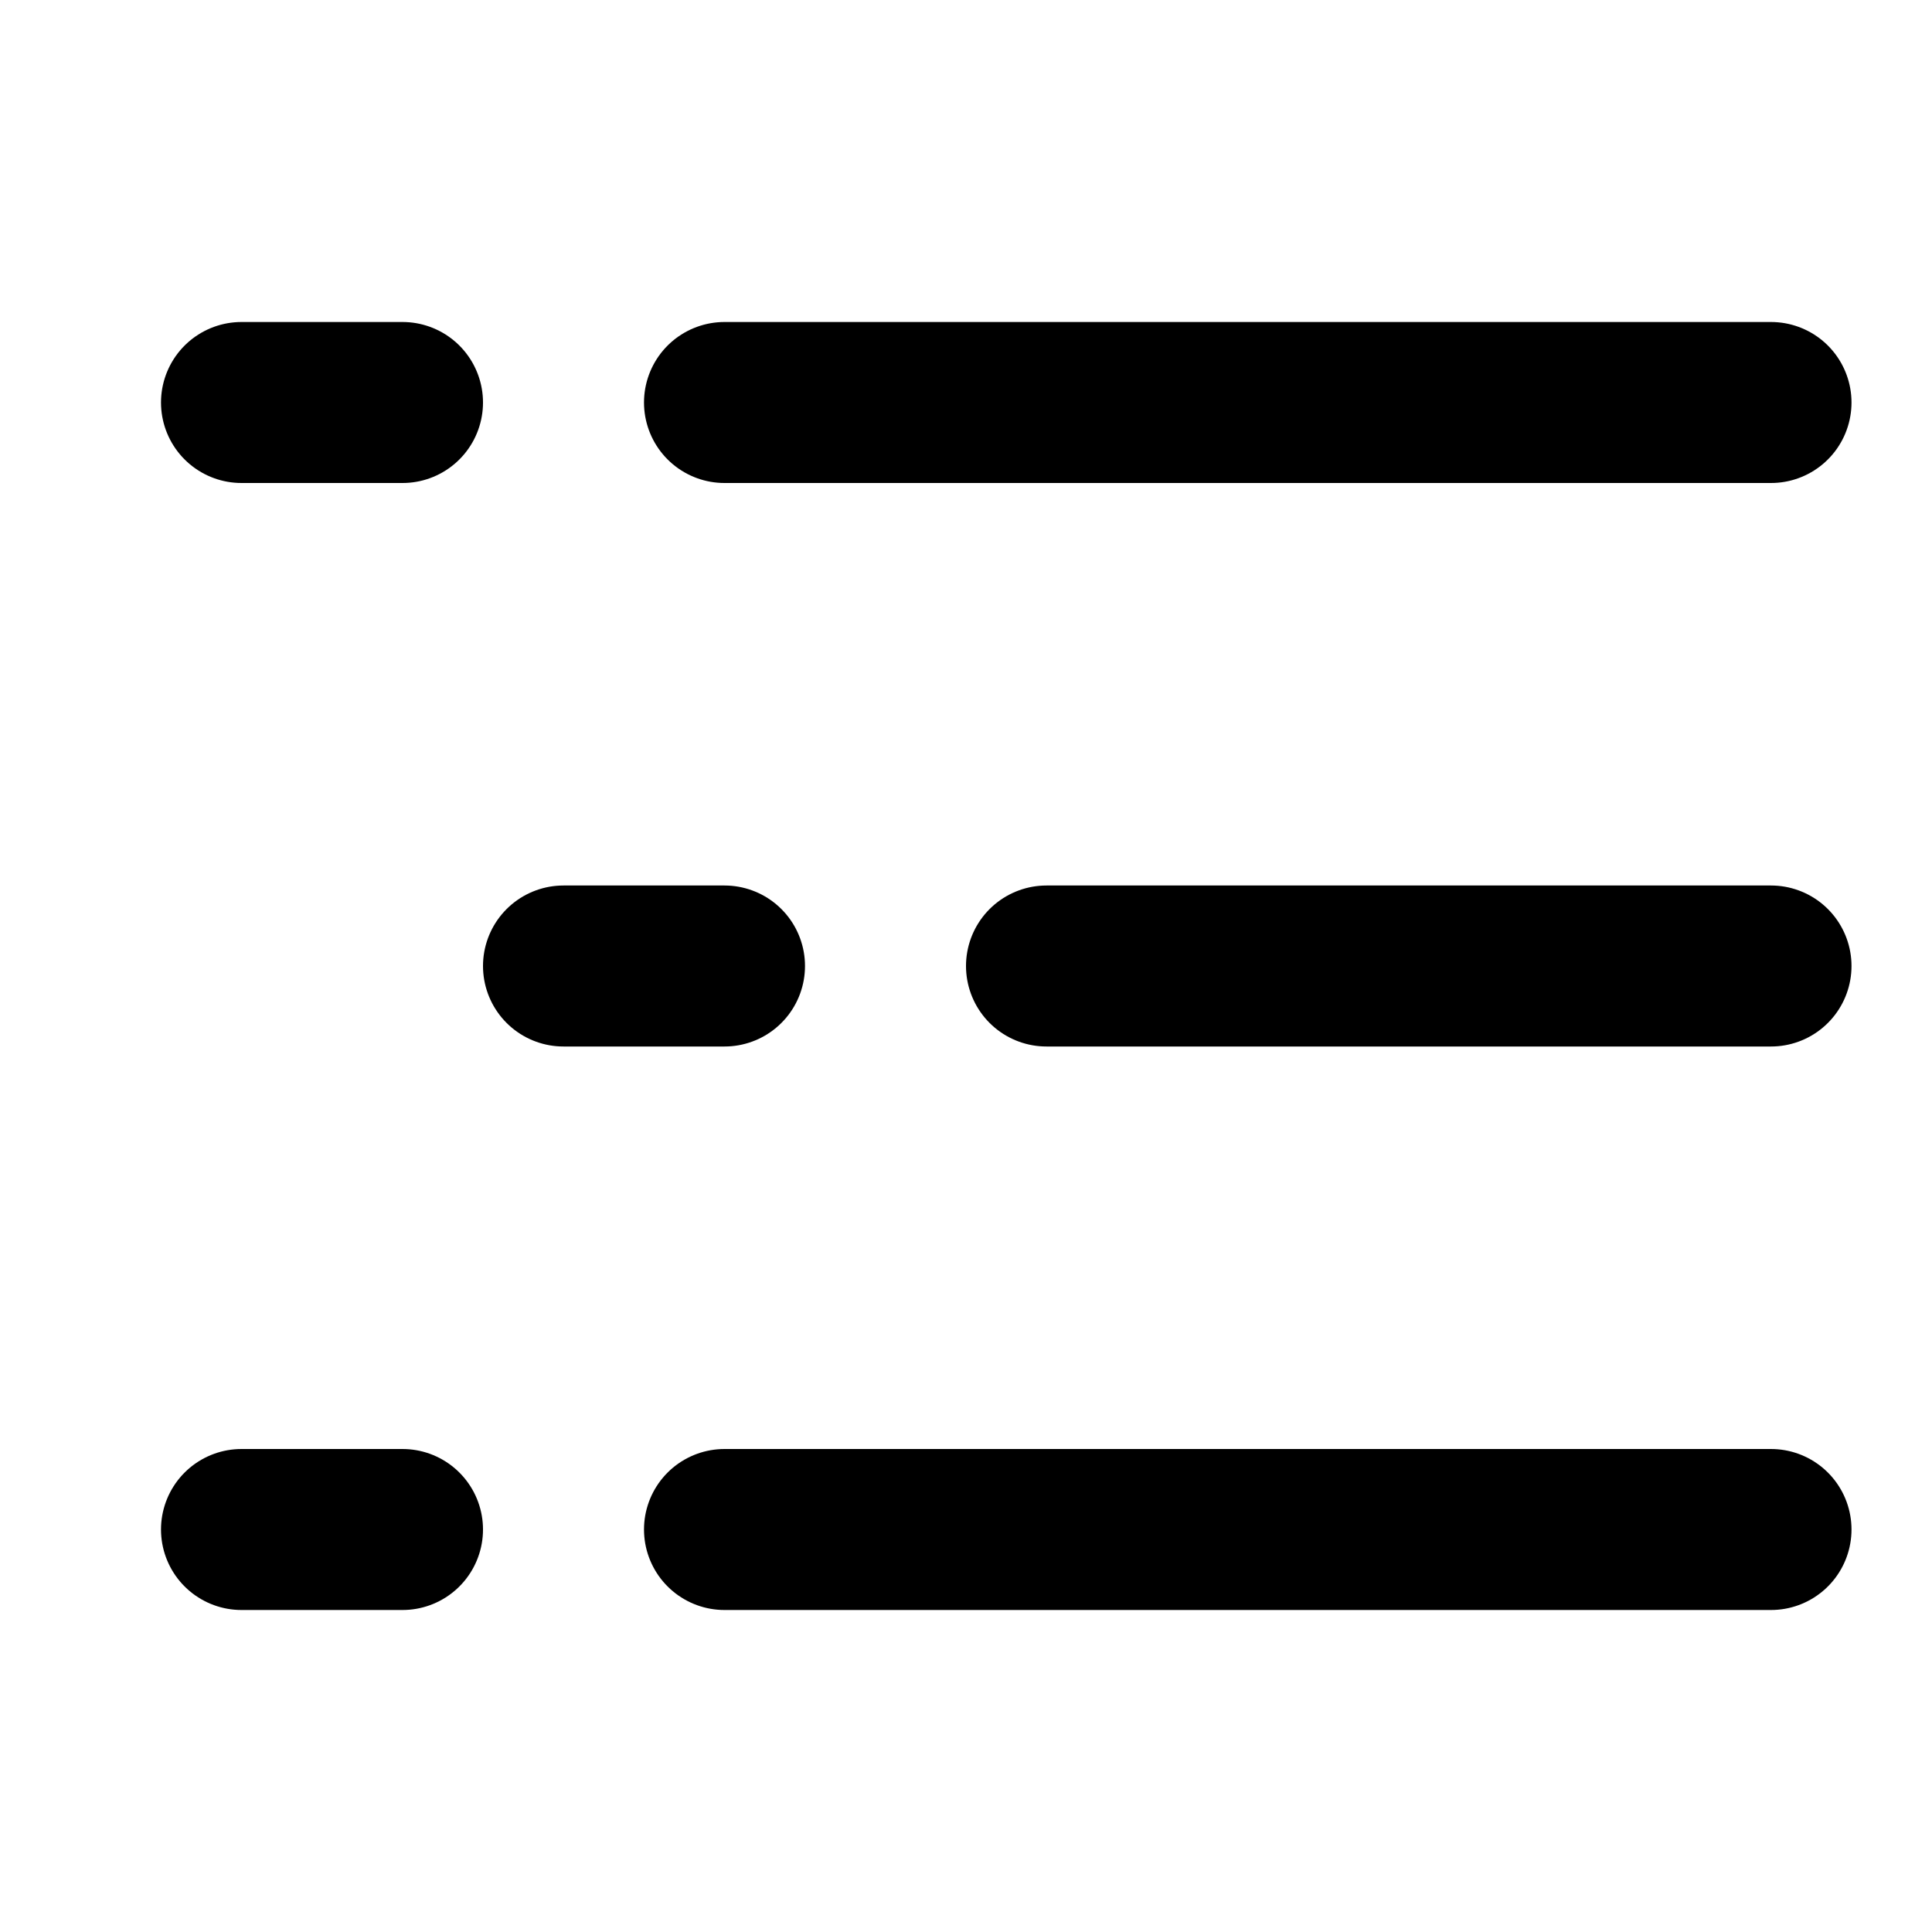
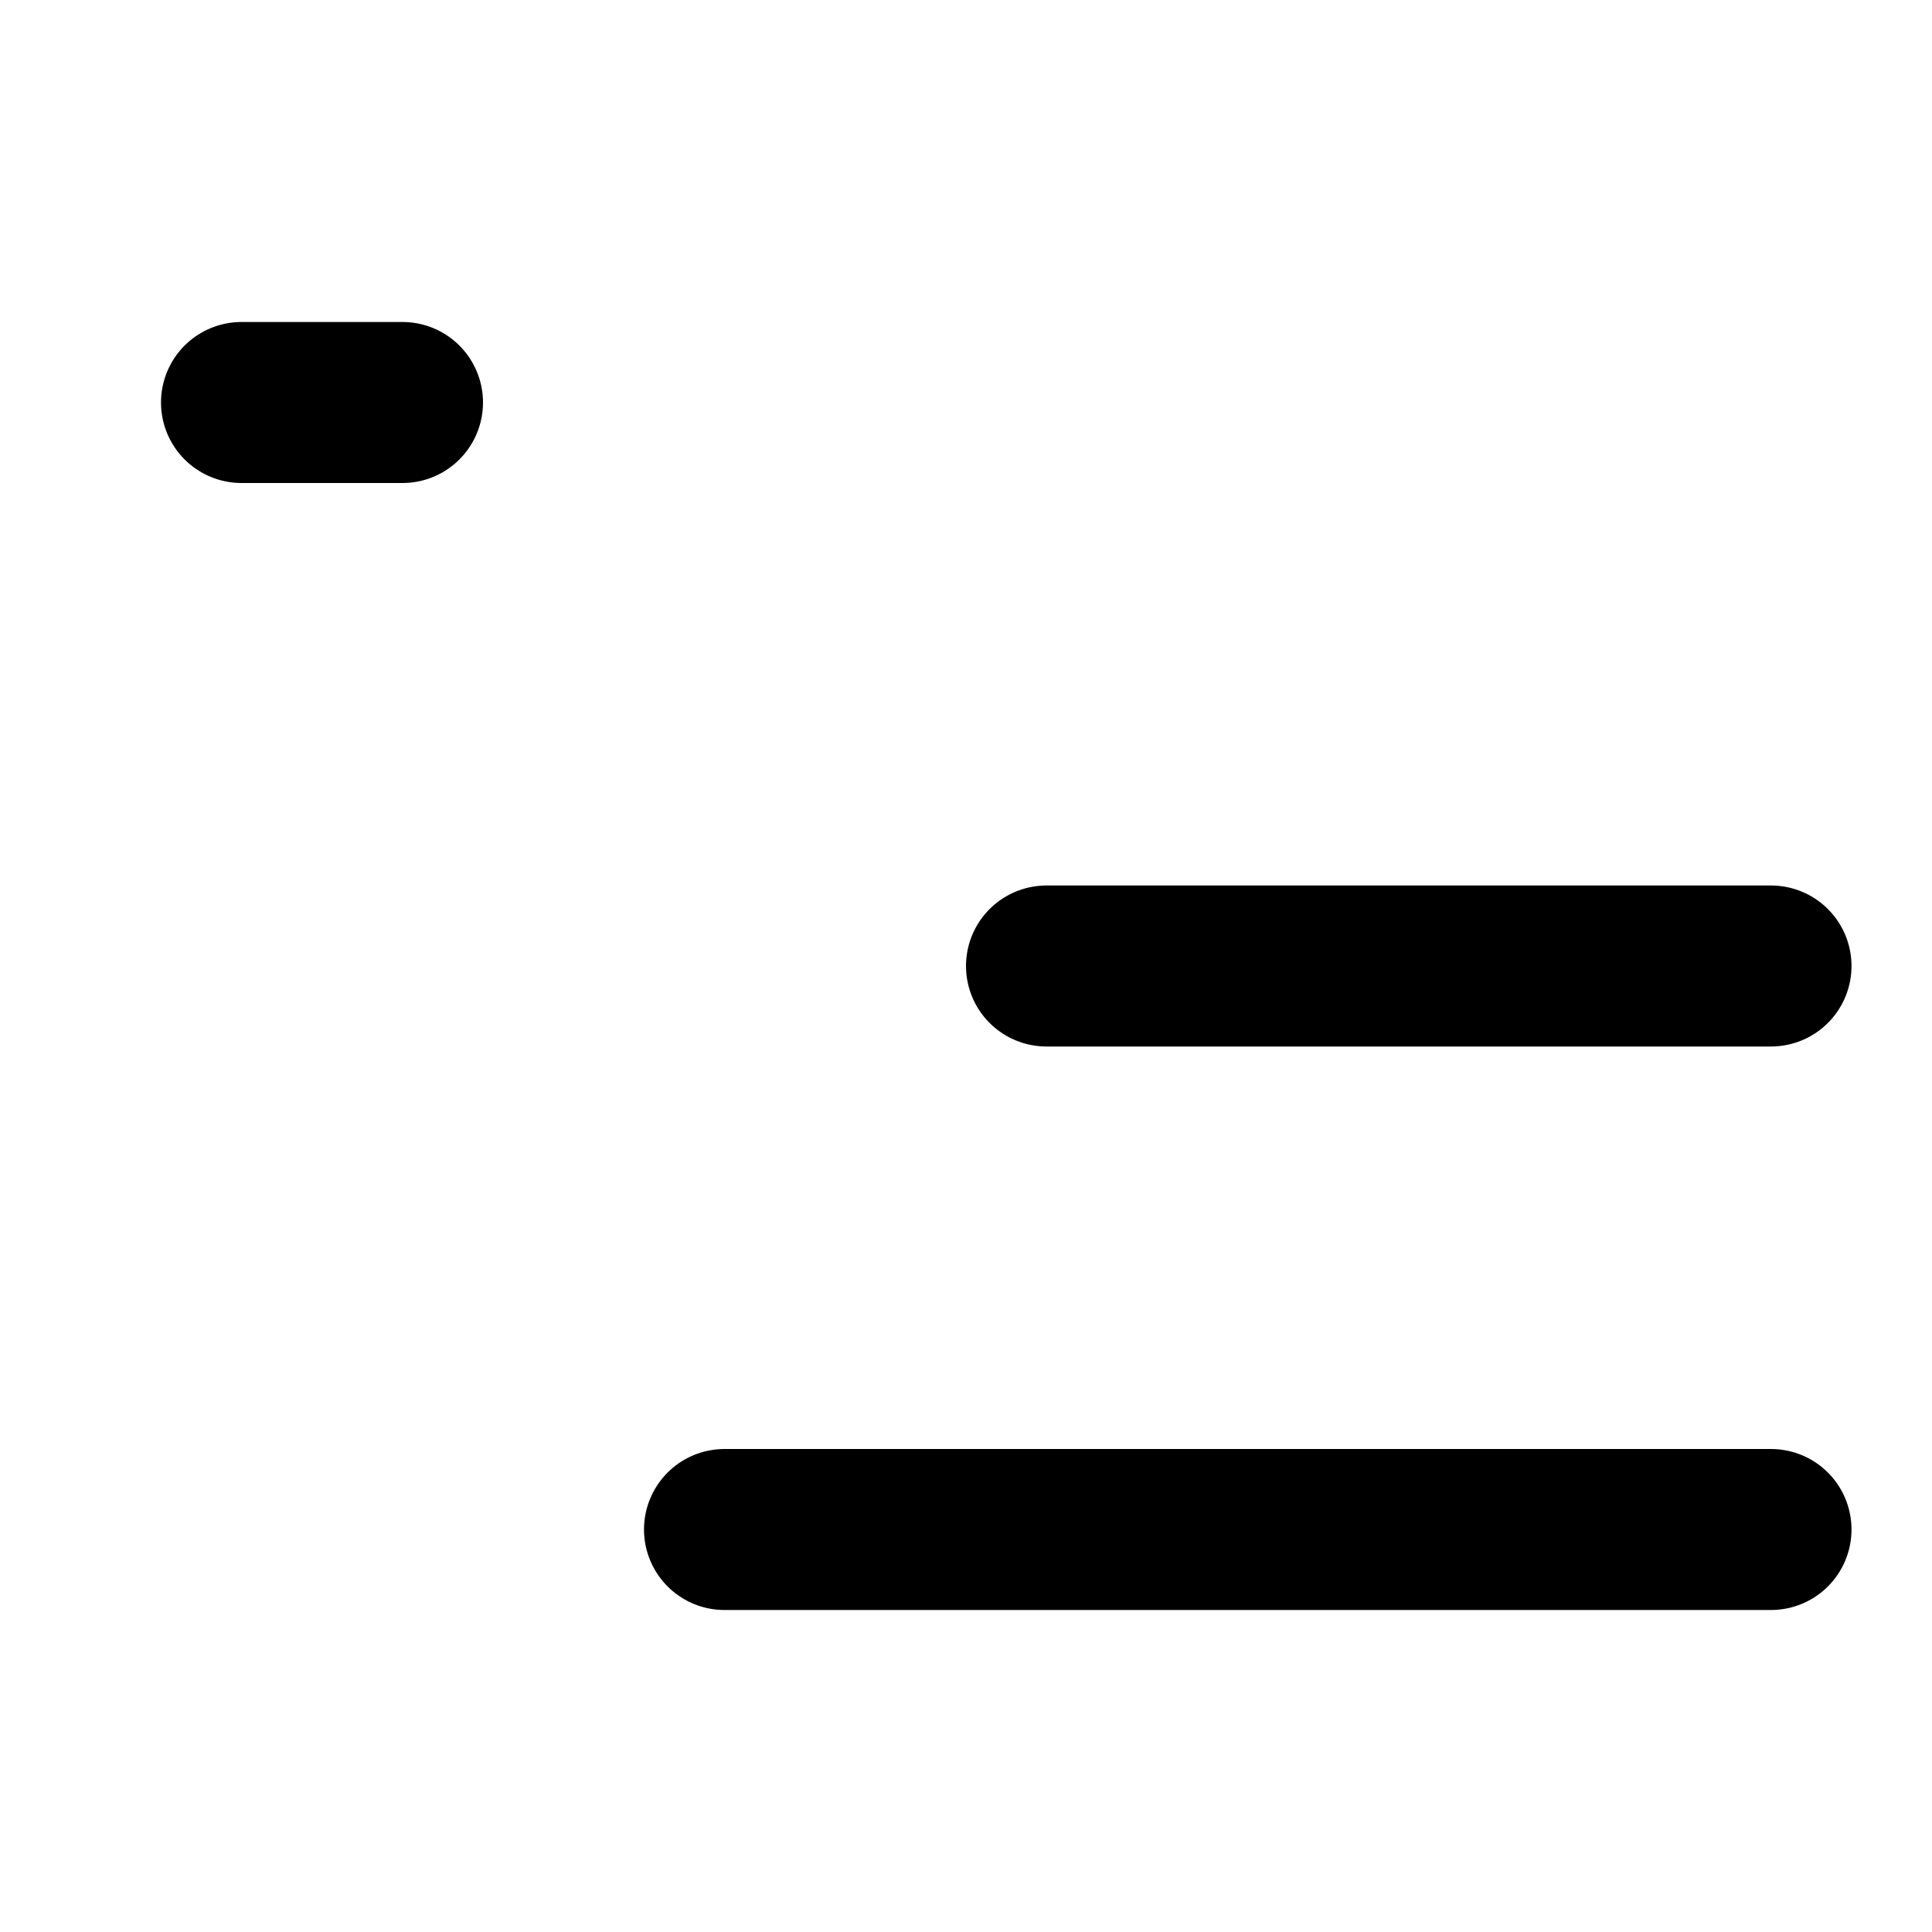
<svg xmlns="http://www.w3.org/2000/svg" width="48" height="48" viewBox="0 0 48 48" fill="none">
  <path d="M26 24L44 24" stroke="black" stroke-width="4" stroke-linecap="round" stroke-linejoin="round" />
-   <path d="M14 24L18 24" stroke="black" stroke-width="4" stroke-linecap="round" stroke-linejoin="round" />
  <path d="M18 38H44" stroke="black" stroke-width="4" stroke-linecap="round" stroke-linejoin="round" />
-   <path d="M6 38H10" stroke="black" stroke-width="4" stroke-linecap="round" stroke-linejoin="round" />
-   <path d="M18 10H44" stroke="black" stroke-width="4" stroke-linecap="round" stroke-linejoin="round" />
  <path d="M6 10H10" stroke="black" stroke-width="4" stroke-linecap="round" stroke-linejoin="round" />
</svg>